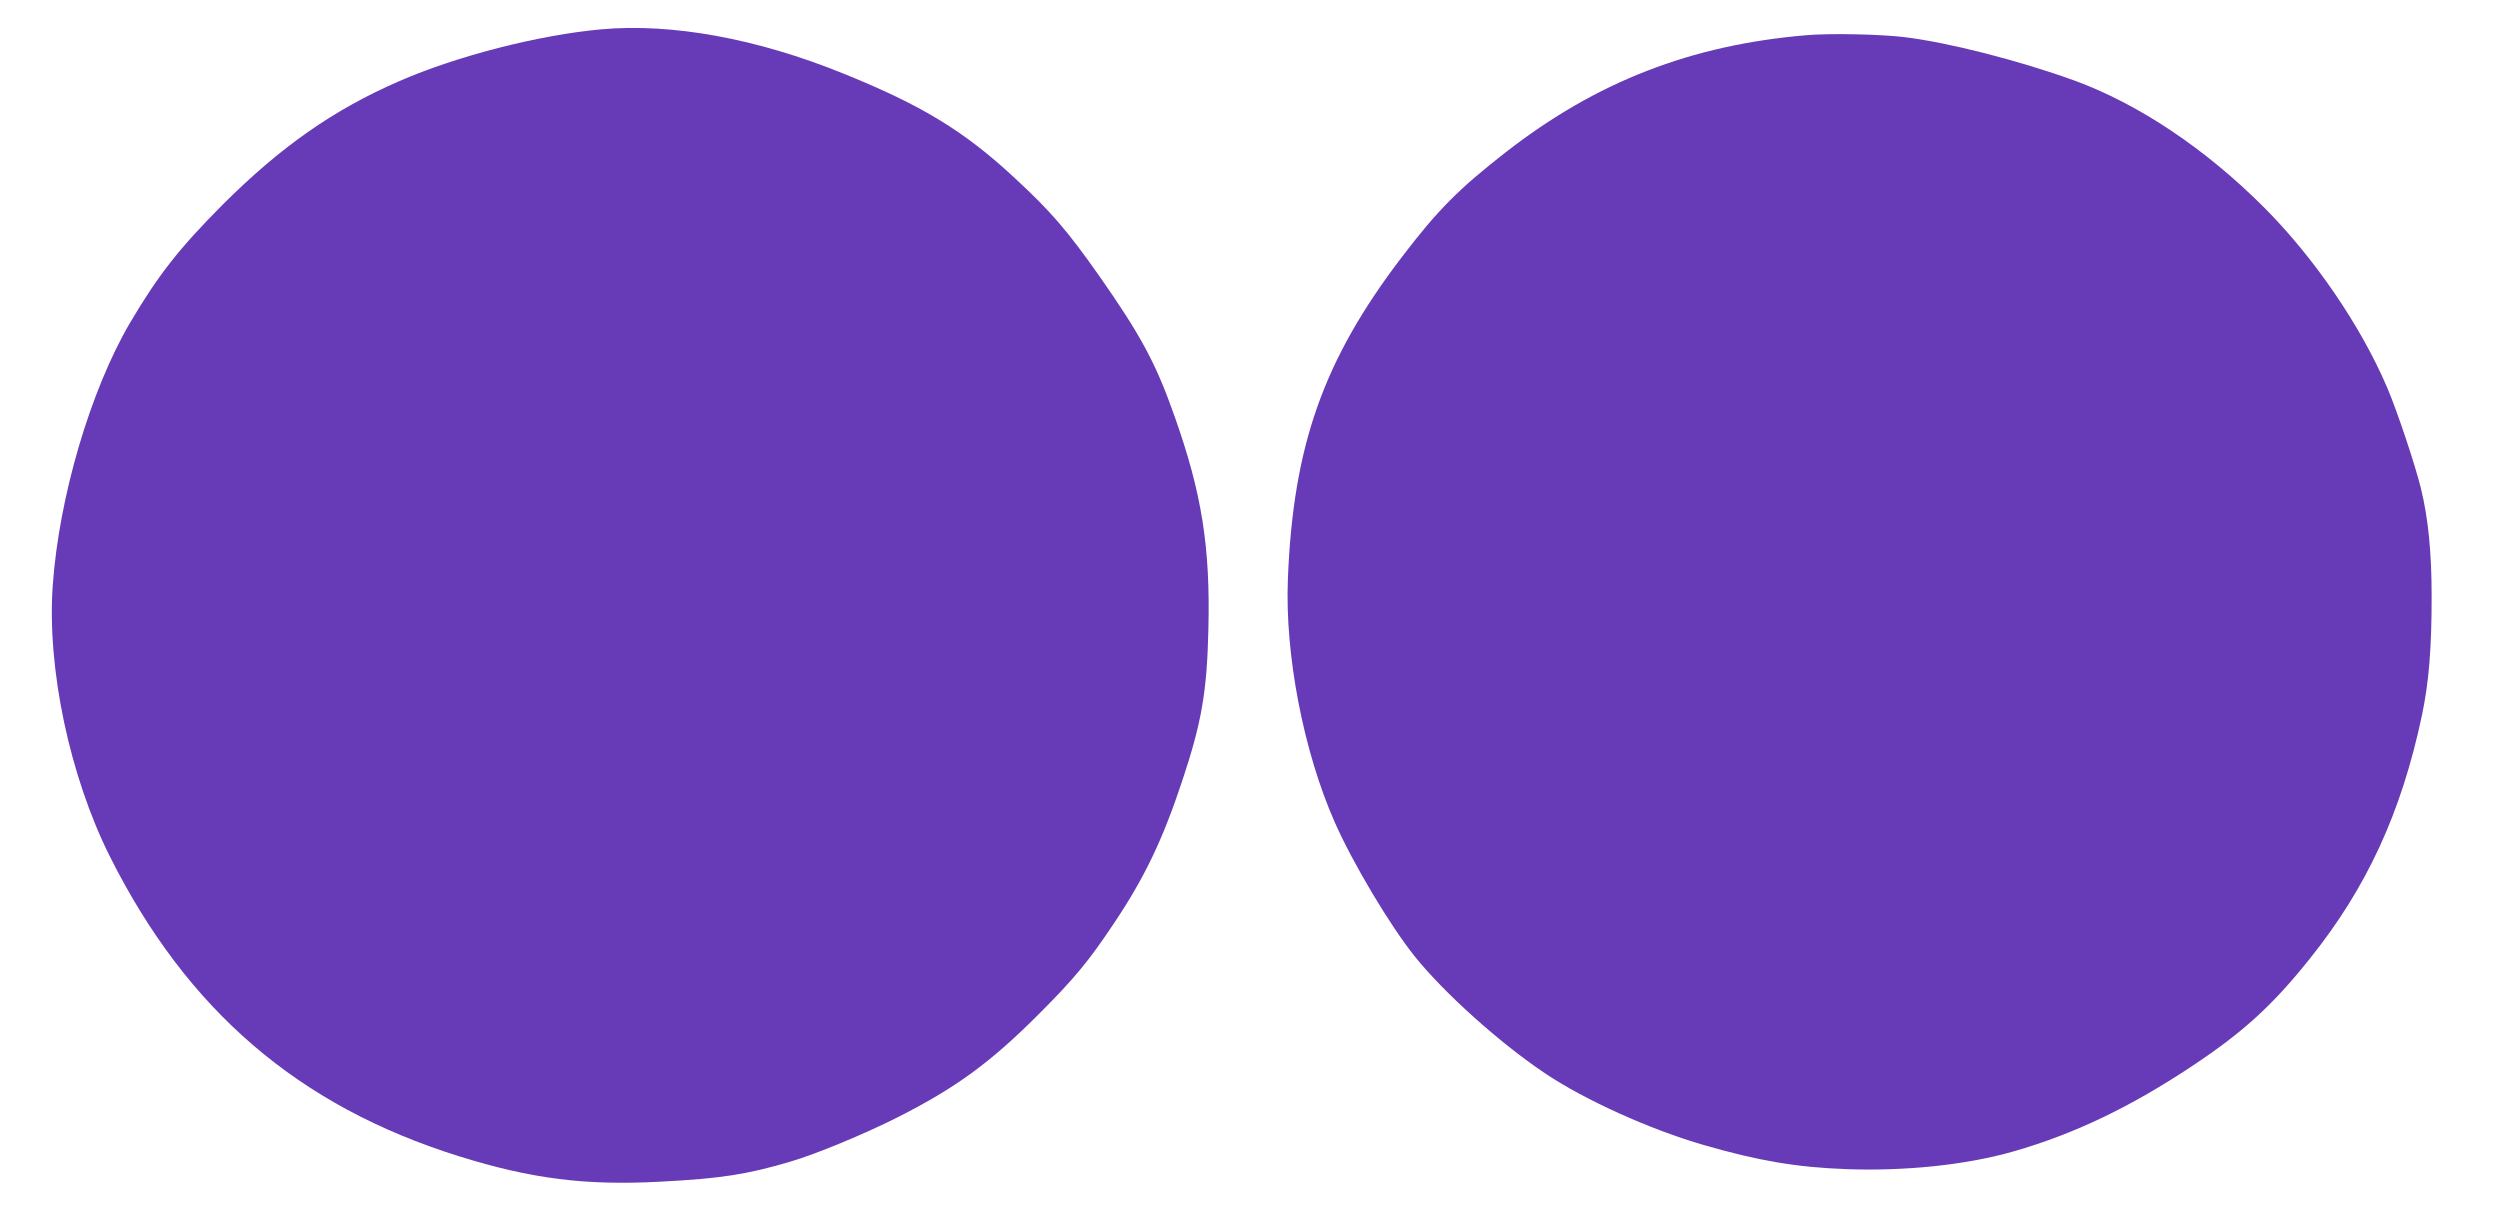
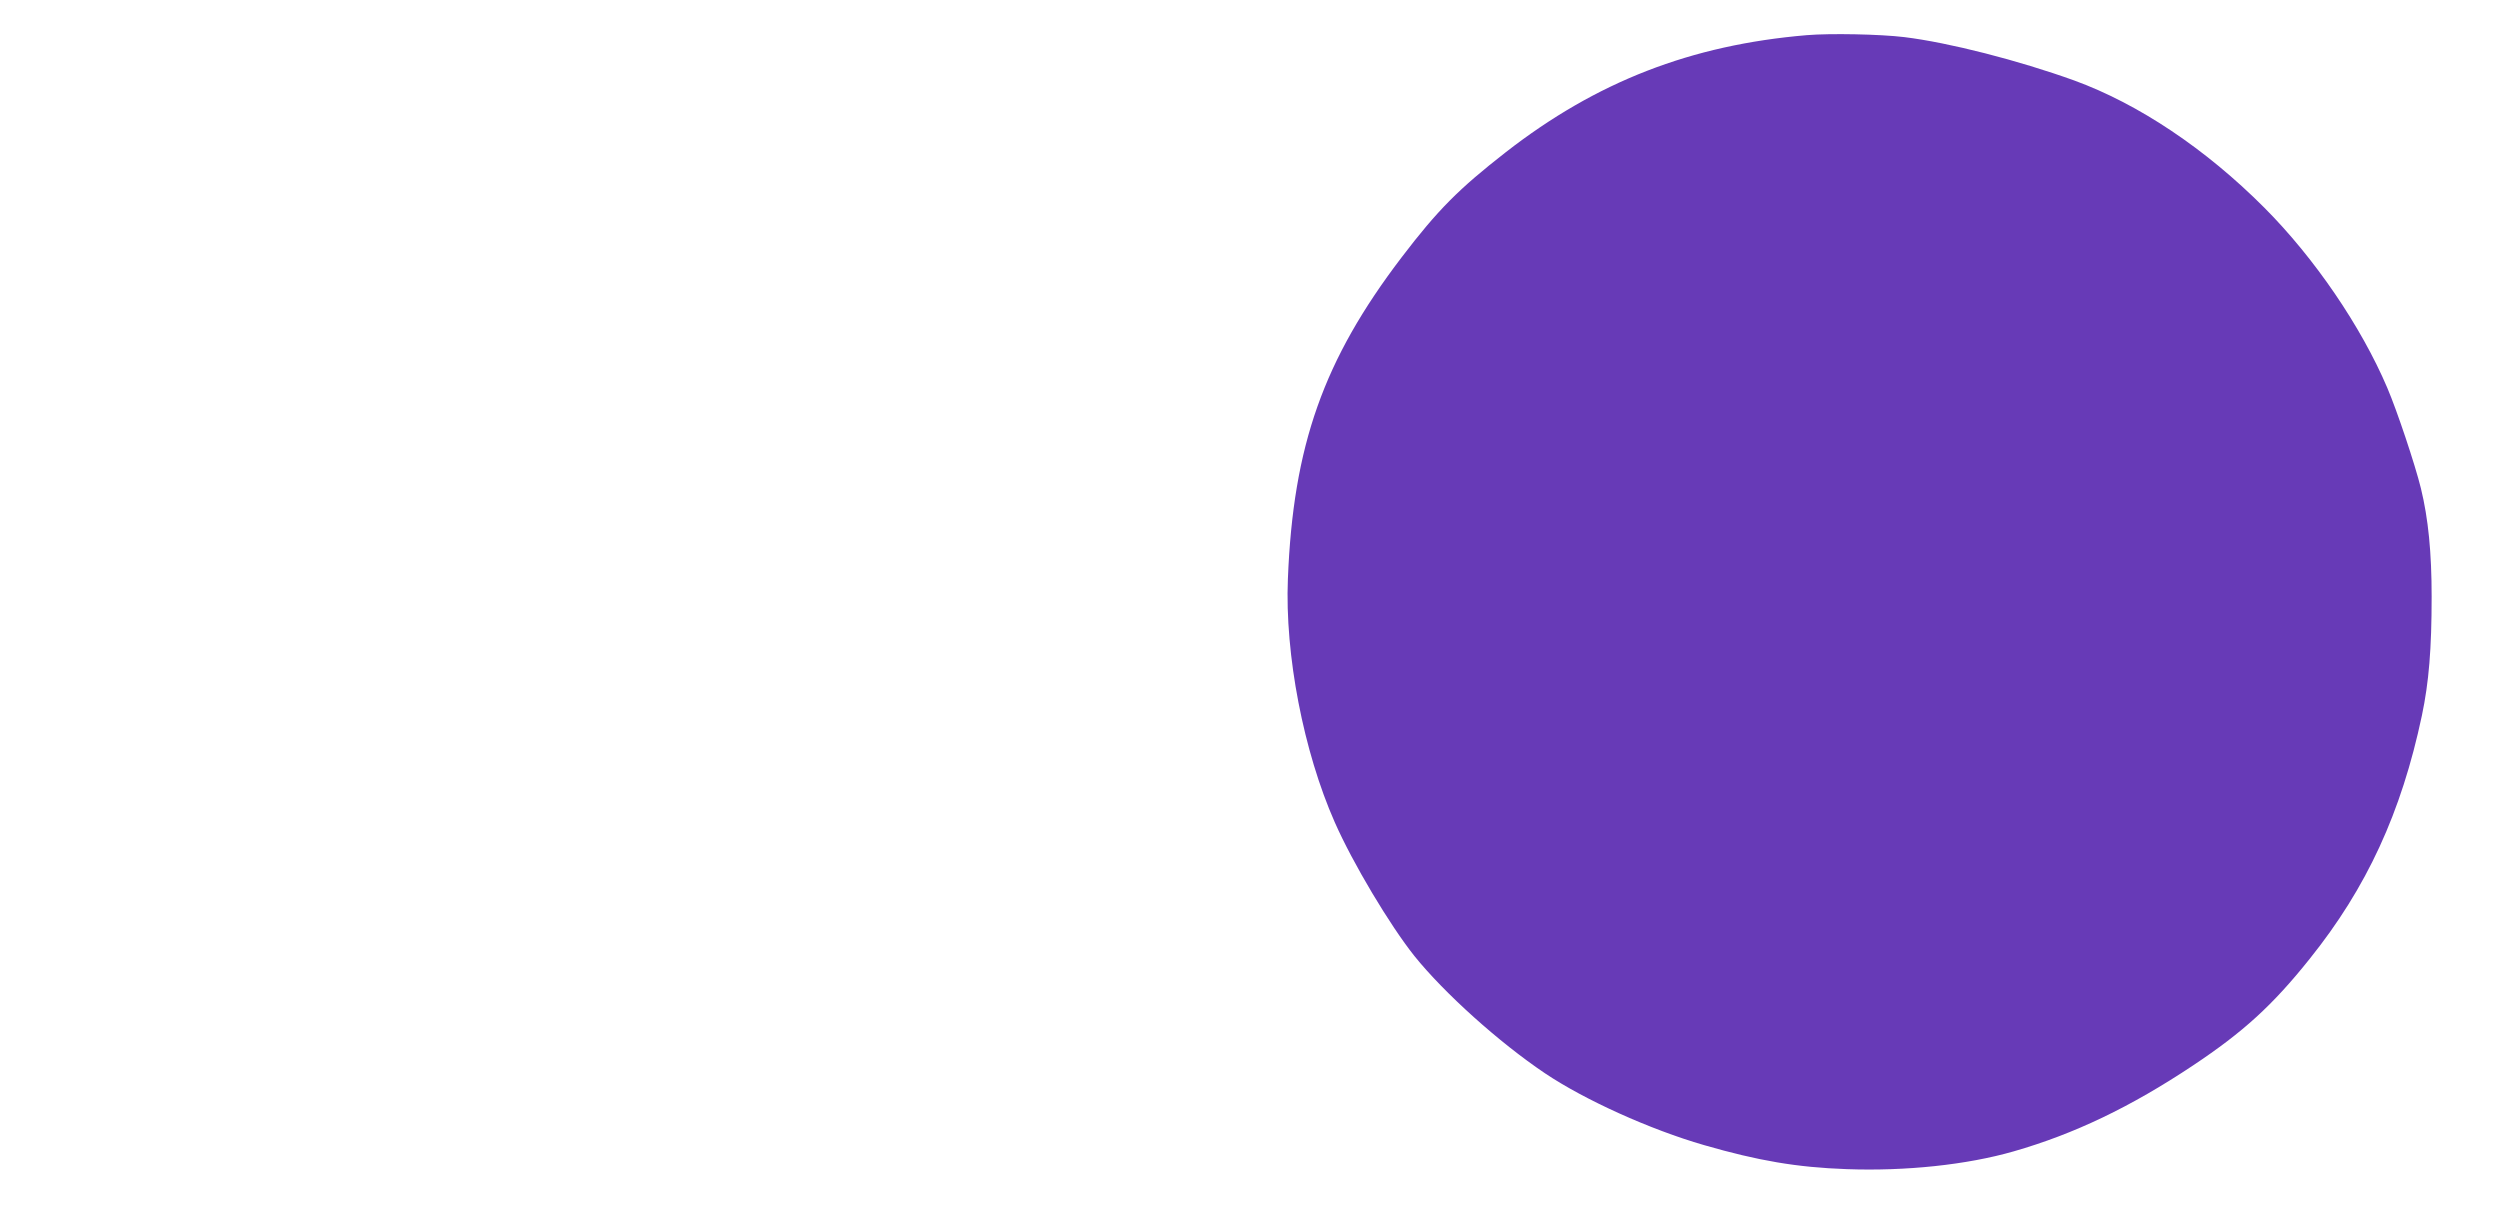
<svg xmlns="http://www.w3.org/2000/svg" version="1.0" width="1280pt" height="619pt" viewBox="0 0 1280 619" preserveAspectRatio="xMidYMid meet">
  <g transform="translate(0,619) scale(0.1,-0.1)" fill="#673ab7" stroke="none">
-     <path d="M3080 6040 c-321 -29 -739 -136 -1037 -266 -336 -146 -608 -337 -904 -633 -223 -224 -330 -361 -474 -605 -202 -345 -363 -891 -395 -1344 -30 -424 87 -977 293 -1388 395 -787 965 -1277 1787 -1534 372 -116 648 -151 1035 -130 305 16 441 37 660 102 134 39 381 142 550 227 298 151 472 278 716 521 187 187 261 275 394 475 156 233 248 426 348 727 100 300 127 459 134 779 10 420 -34 695 -173 1087 -96 273 -173 415 -385 718 -164 233 -248 331 -433 502 -260 242 -478 374 -882 537 -440 178 -873 257 -1234 225z" />
-     <path d="M9251 6010 c-593 -50 -1077 -238 -1541 -599 -241 -188 -348 -295 -534 -539 -400 -525 -555 -963 -582 -1646 -16 -387 80 -884 240 -1246 92 -209 282 -527 408 -685 153 -190 433 -442 668 -600 204 -137 538 -288 815 -368 277 -80 475 -114 730 -123 302 -11 615 22 855 91 310 89 599 227 920 441 255 170 405 306 595 544 293 365 470 750 575 1246 36 171 50 343 50 609 0 226 -17 399 -55 555 -30 122 -122 397 -172 514 -134 315 -373 665 -629 922 -301 302 -645 532 -974 652 -286 103 -641 194 -870 222 -123 15 -379 20 -499 10z" />
+     <path d="M9251 6010 c-593 -50 -1077 -238 -1541 -599 -241 -188 -348 -295 -534 -539 -400 -525 -555 -963 -582 -1646 -16 -387 80 -884 240 -1246 92 -209 282 -527 408 -685 153 -190 433 -442 668 -600 204 -137 538 -288 815 -368 277 -80 475 -114 730 -123 302 -11 615 22 855 91 310 89 599 227 920 441 255 170 405 306 595 544 293 365 470 750 575 1246 36 171 50 343 50 609 0 226 -17 399 -55 555 -30 122 -122 397 -172 514 -134 315 -373 665 -629 922 -301 302 -645 532 -974 652 -286 103 -641 194 -870 222 -123 15 -379 20 -499 10" />
  </g>
</svg>